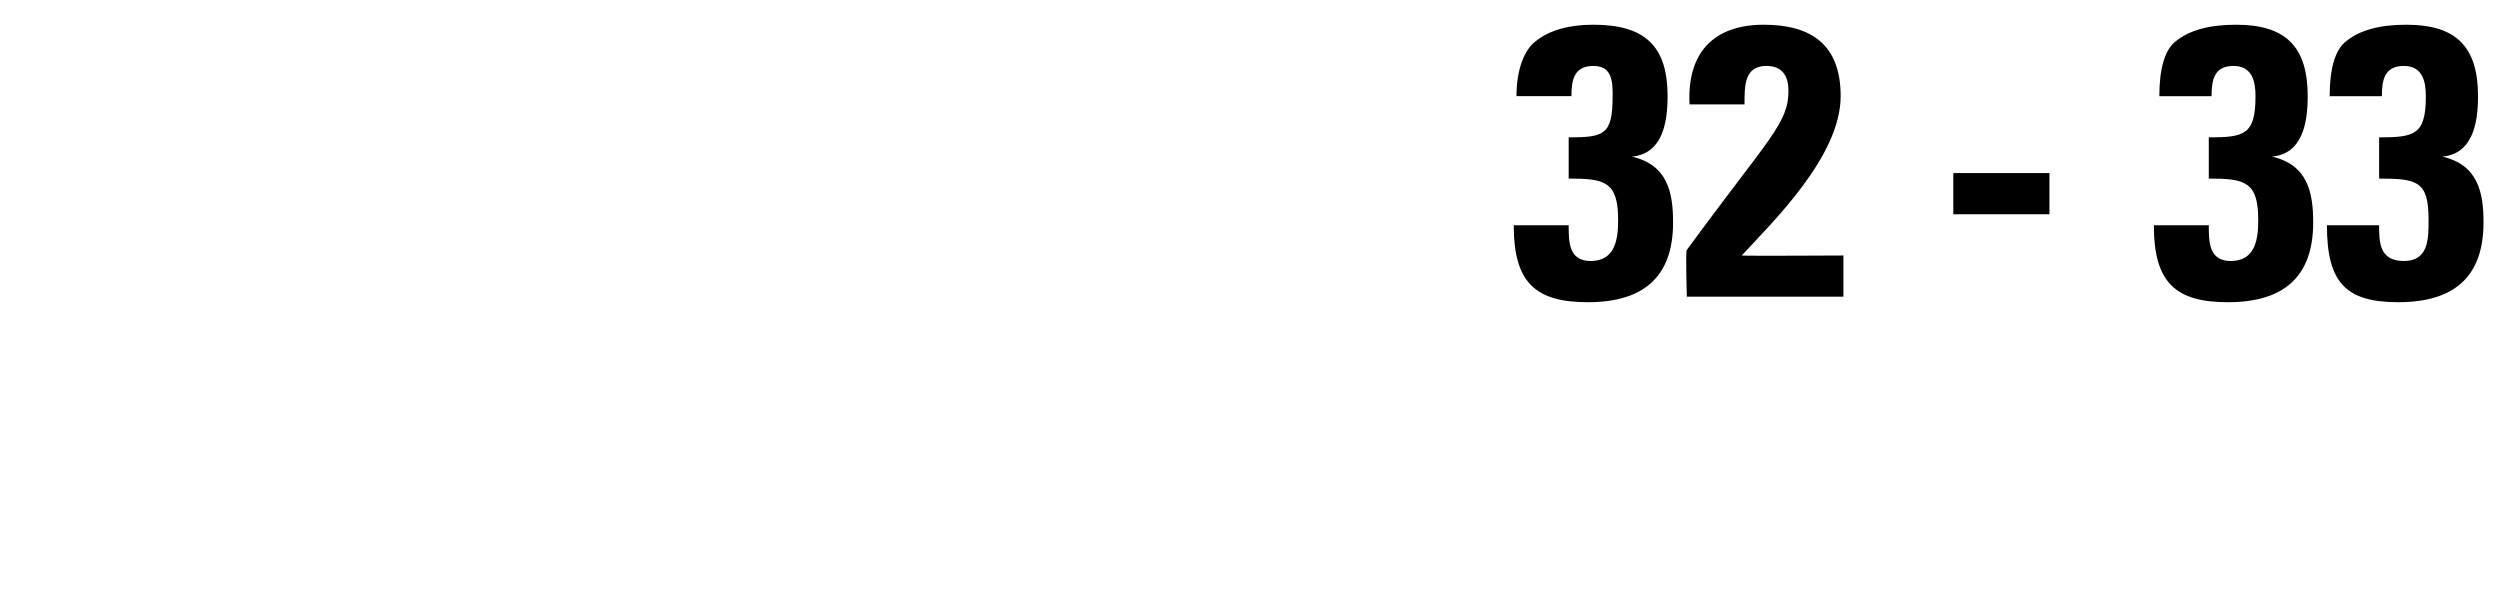
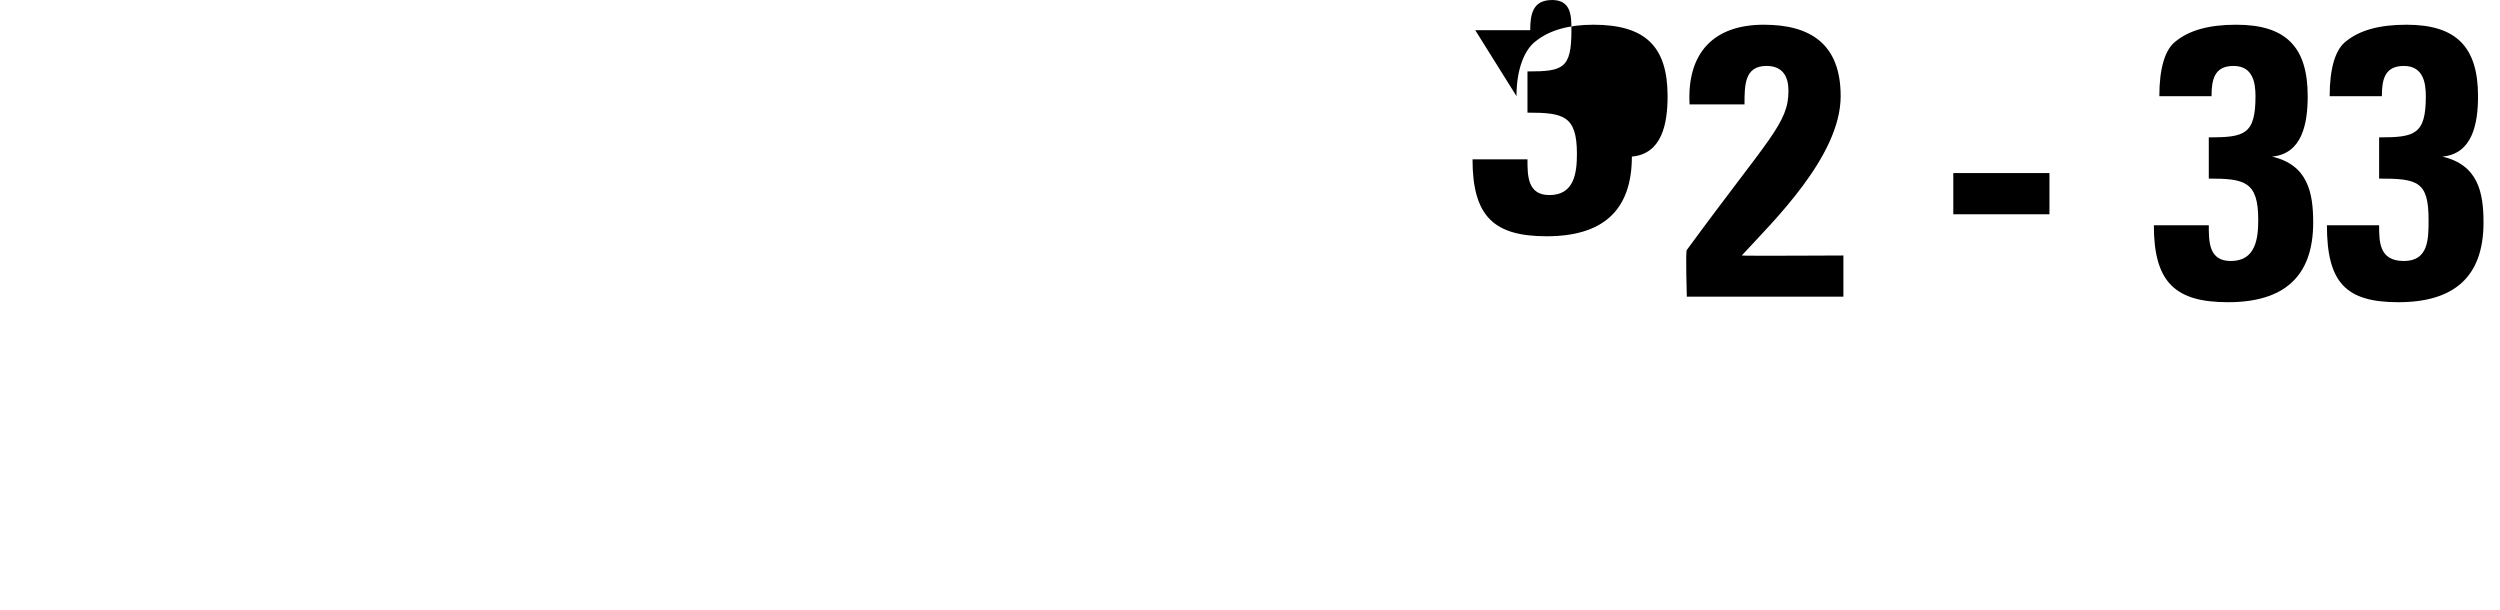
<svg xmlns="http://www.w3.org/2000/svg" version="1.1" width="91px" height="22.2px" viewBox="0 0 91 22.2">
  <desc>32 - 33</desc>
  <defs />
  <g id="Polygon96086">
-     <path d="m55.2 3.5c0-1 .3-1.7.7-2c.5-.4 1.2-.6 2.1-.6c1.9 0 2.7.8 2.7 2.6c0 1-.2 2.1-1.3 2.2c0 0 0 0 0 0c1.3.3 1.5 1.3 1.5 2.4c0 2-1.1 2.9-3.1 2.9c-1.9 0-2.7-.7-2.7-2.8c0 0 2 0 2 0c0 .6 0 1.3.8 1.3c.9 0 1-.8 1-1.5c0-1.4-.5-1.5-1.8-1.5c0 0 0-1.5 0-1.5c1.3 0 1.6-.1 1.6-1.5c0-.5 0-1.1-.7-1.1c-.7 0-.8.5-.8 1.1c0 0-2 0-2 0zm6.2 7.3c0 0-.05-1.69 0-1.7c3-4.1 3.7-4.6 3.7-5.8c0-.5-.2-.9-.8-.9c-.8 0-.8.7-.8 1.4c0 0-2 0-2 0c-.1-1.9.9-2.9 2.7-2.9c1.7 0 2.8.7 2.8 2.6c0 2.2-2.5 4.6-3.6 5.8c.02.02 3.7 0 3.7 0l0 1.5l-5.7 0zm13.2-4.5l0 1.5l-3.5 0l0-1.5l3.5 0zm4-2.8c0-1 .2-1.7.6-2c.5-.4 1.2-.6 2.2-.6c1.8 0 2.6.8 2.6 2.6c0 1-.2 2.1-1.3 2.2c0 0 0 0 0 0c1.3.3 1.5 1.3 1.5 2.4c0 2-1.1 2.9-3.1 2.9c-1.9 0-2.7-.7-2.7-2.8c0 0 2 0 2 0c0 .6 0 1.3.8 1.3c.9 0 1-.8 1-1.5c0-1.4-.5-1.5-1.8-1.5c0 0 0-1.5 0-1.5c1.3 0 1.7-.1 1.7-1.5c0-.5-.1-1.1-.8-1.1c-.7 0-.8.5-.8 1.1c0 0-1.9 0-1.9 0zm6.2 0c0-1 .2-1.7.6-2c.5-.4 1.2-.6 2.2-.6c1.8 0 2.6.8 2.6 2.6c0 1-.2 2.1-1.3 2.2c0 0 0 0 0 0c1.3.3 1.5 1.3 1.5 2.4c0 2-1.1 2.9-3.1 2.9c-1.9 0-2.6-.7-2.6-2.8c0 0 1.9 0 1.9 0c0 .6 0 1.3.9 1.3c.9 0 .9-.8.9-1.5c0-1.4-.4-1.5-1.8-1.5c0 0 0-1.5 0-1.5c1.3 0 1.7-.1 1.7-1.5c0-.5-.1-1.1-.8-1.1c-.7 0-.8.5-.8 1.1c0 0-1.9 0-1.9 0z" stroke="none" fill="#000" />
+     <path d="m55.2 3.5c0-1 .3-1.7.7-2c.5-.4 1.2-.6 2.1-.6c1.9 0 2.7.8 2.7 2.6c0 1-.2 2.1-1.3 2.2c0 0 0 0 0 0c0 2-1.1 2.9-3.1 2.9c-1.9 0-2.7-.7-2.7-2.8c0 0 2 0 2 0c0 .6 0 1.3.8 1.3c.9 0 1-.8 1-1.5c0-1.4-.5-1.5-1.8-1.5c0 0 0-1.5 0-1.5c1.3 0 1.6-.1 1.6-1.5c0-.5 0-1.1-.7-1.1c-.7 0-.8.5-.8 1.1c0 0-2 0-2 0zm6.2 7.3c0 0-.05-1.69 0-1.7c3-4.1 3.7-4.6 3.7-5.8c0-.5-.2-.9-.8-.9c-.8 0-.8.7-.8 1.4c0 0-2 0-2 0c-.1-1.9.9-2.9 2.7-2.9c1.7 0 2.8.7 2.8 2.6c0 2.2-2.5 4.6-3.6 5.8c.02.02 3.7 0 3.7 0l0 1.5l-5.7 0zm13.2-4.5l0 1.5l-3.5 0l0-1.5l3.5 0zm4-2.8c0-1 .2-1.7.6-2c.5-.4 1.2-.6 2.2-.6c1.8 0 2.6.8 2.6 2.6c0 1-.2 2.1-1.3 2.2c0 0 0 0 0 0c1.3.3 1.5 1.3 1.5 2.4c0 2-1.1 2.9-3.1 2.9c-1.9 0-2.7-.7-2.7-2.8c0 0 2 0 2 0c0 .6 0 1.3.8 1.3c.9 0 1-.8 1-1.5c0-1.4-.5-1.5-1.8-1.5c0 0 0-1.5 0-1.5c1.3 0 1.7-.1 1.7-1.5c0-.5-.1-1.1-.8-1.1c-.7 0-.8.5-.8 1.1c0 0-1.9 0-1.9 0zm6.2 0c0-1 .2-1.7.6-2c.5-.4 1.2-.6 2.2-.6c1.8 0 2.6.8 2.6 2.6c0 1-.2 2.1-1.3 2.2c0 0 0 0 0 0c1.3.3 1.5 1.3 1.5 2.4c0 2-1.1 2.9-3.1 2.9c-1.9 0-2.6-.7-2.6-2.8c0 0 1.9 0 1.9 0c0 .6 0 1.3.9 1.3c.9 0 .9-.8.9-1.5c0-1.4-.4-1.5-1.8-1.5c0 0 0-1.5 0-1.5c1.3 0 1.7-.1 1.7-1.5c0-.5-.1-1.1-.8-1.1c-.7 0-.8.5-.8 1.1c0 0-1.9 0-1.9 0z" stroke="none" fill="#000" />
  </g>
</svg>